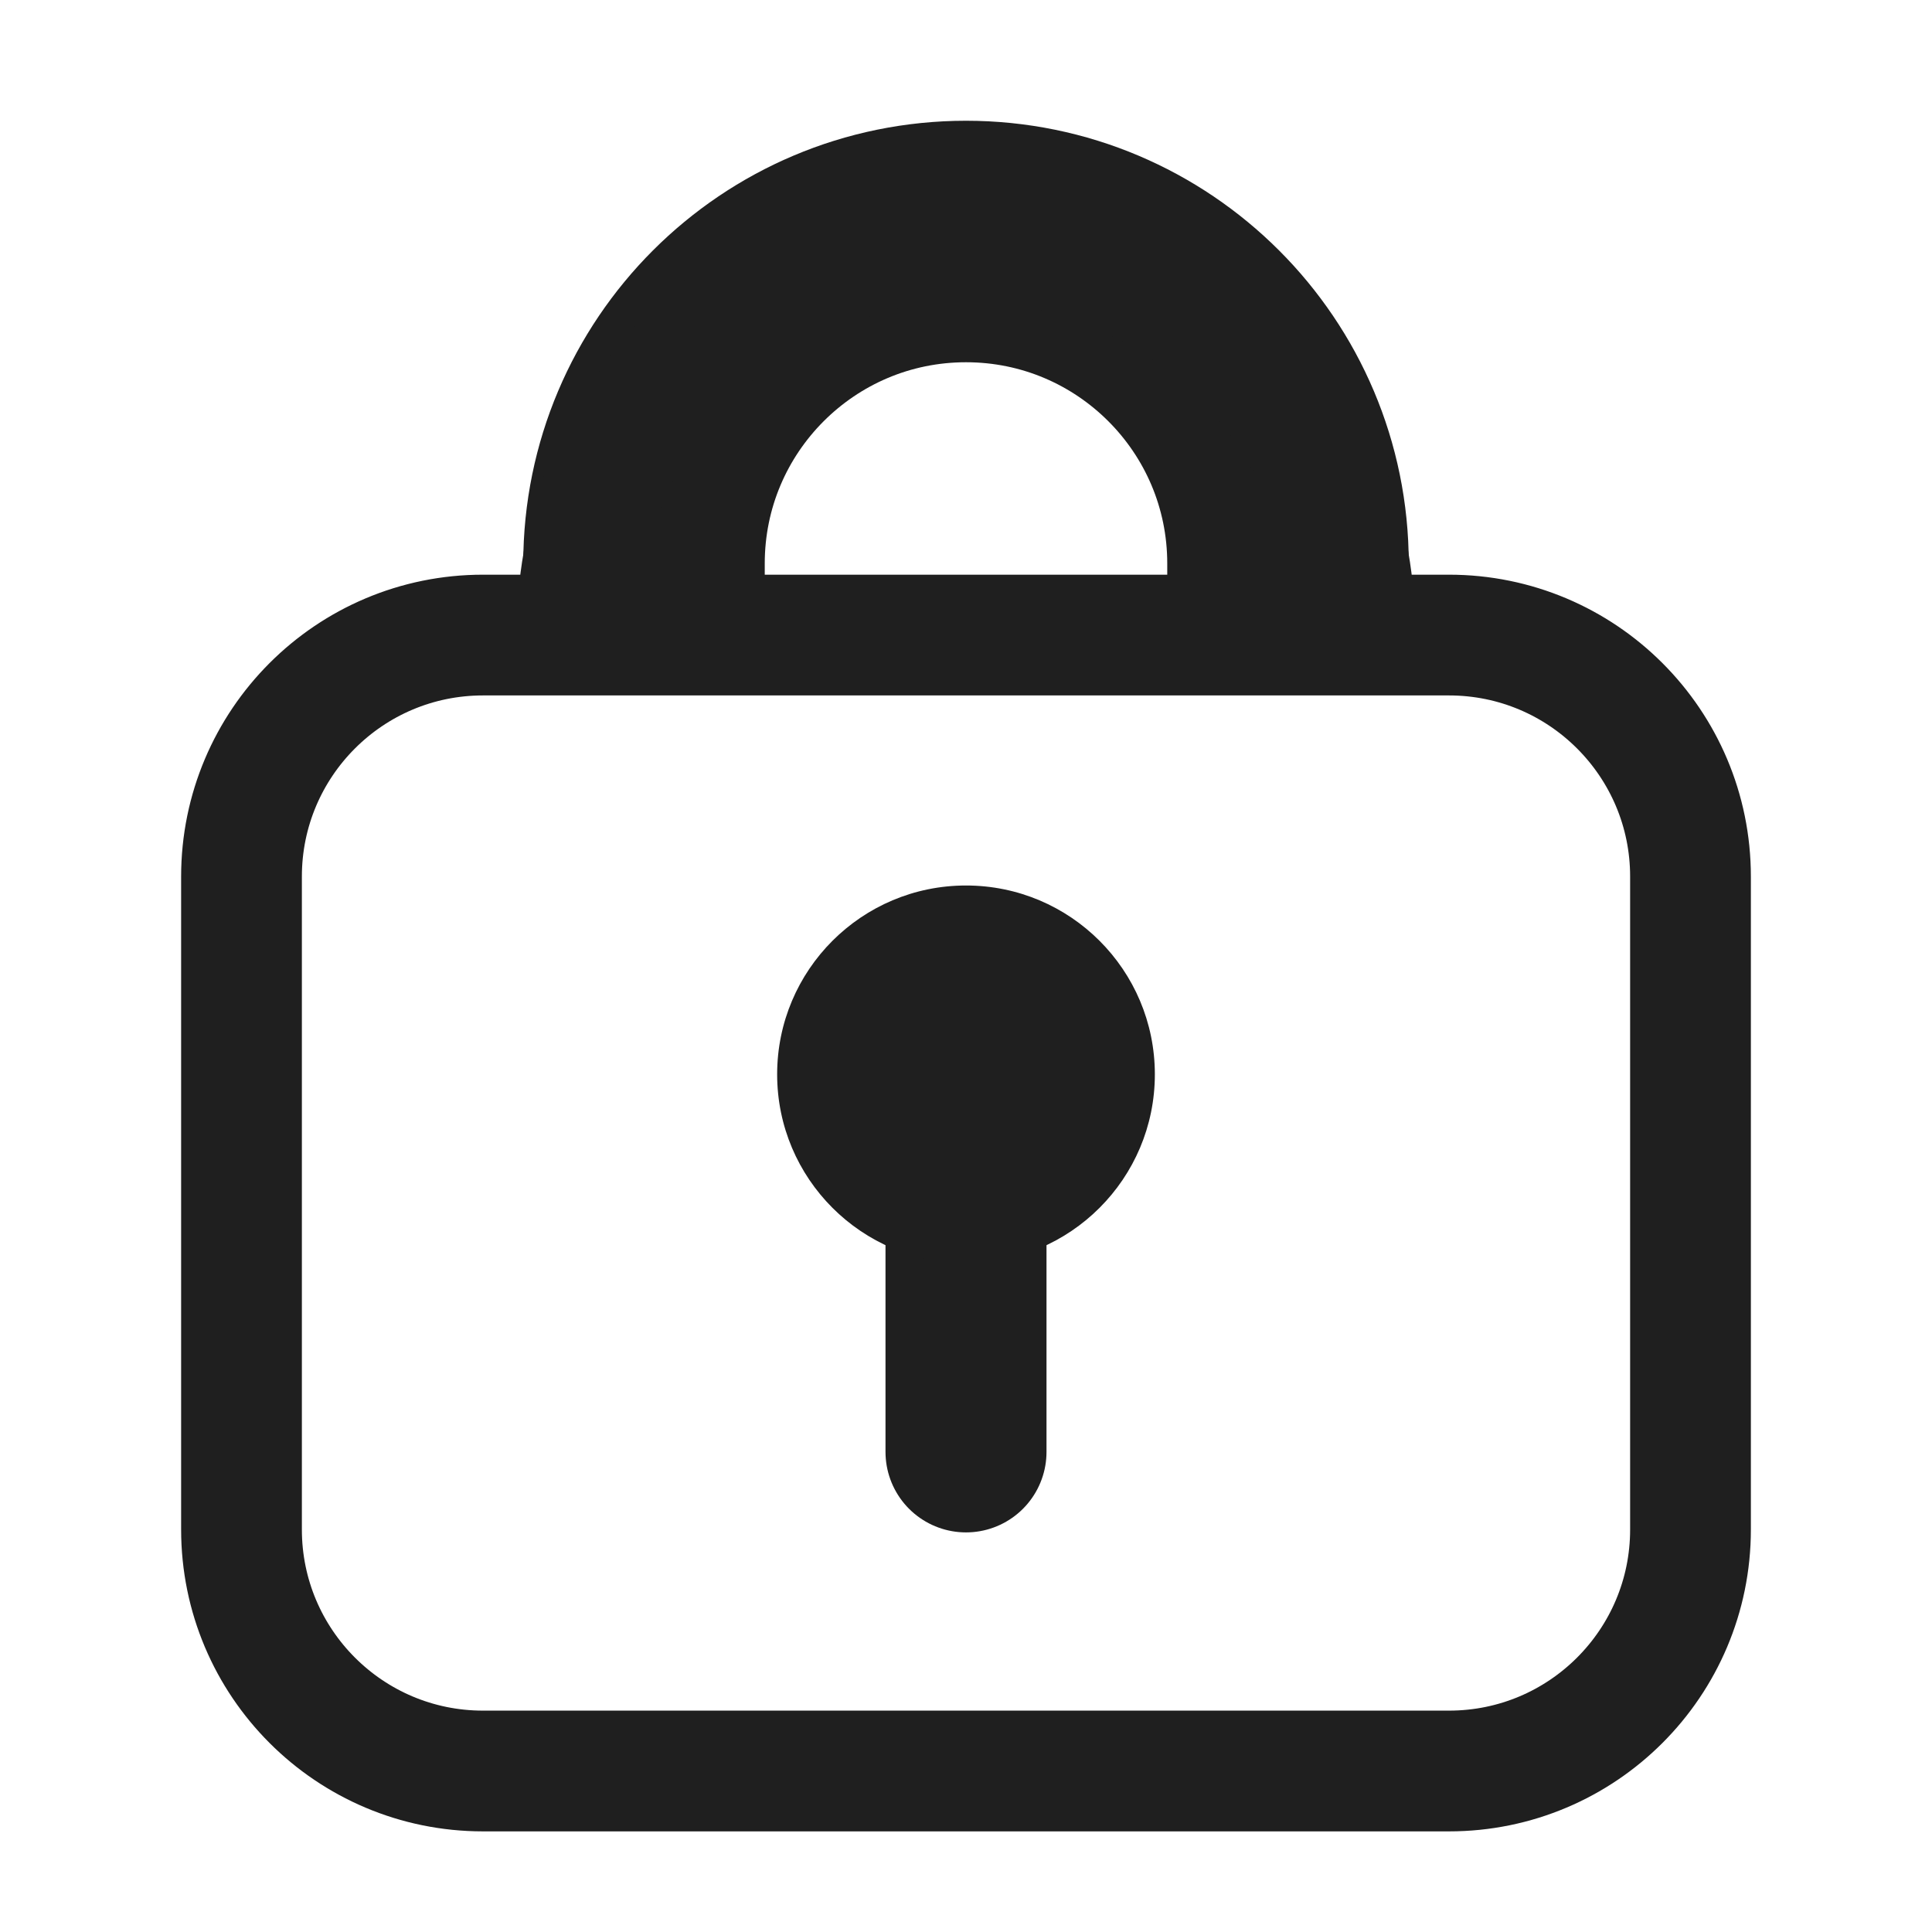
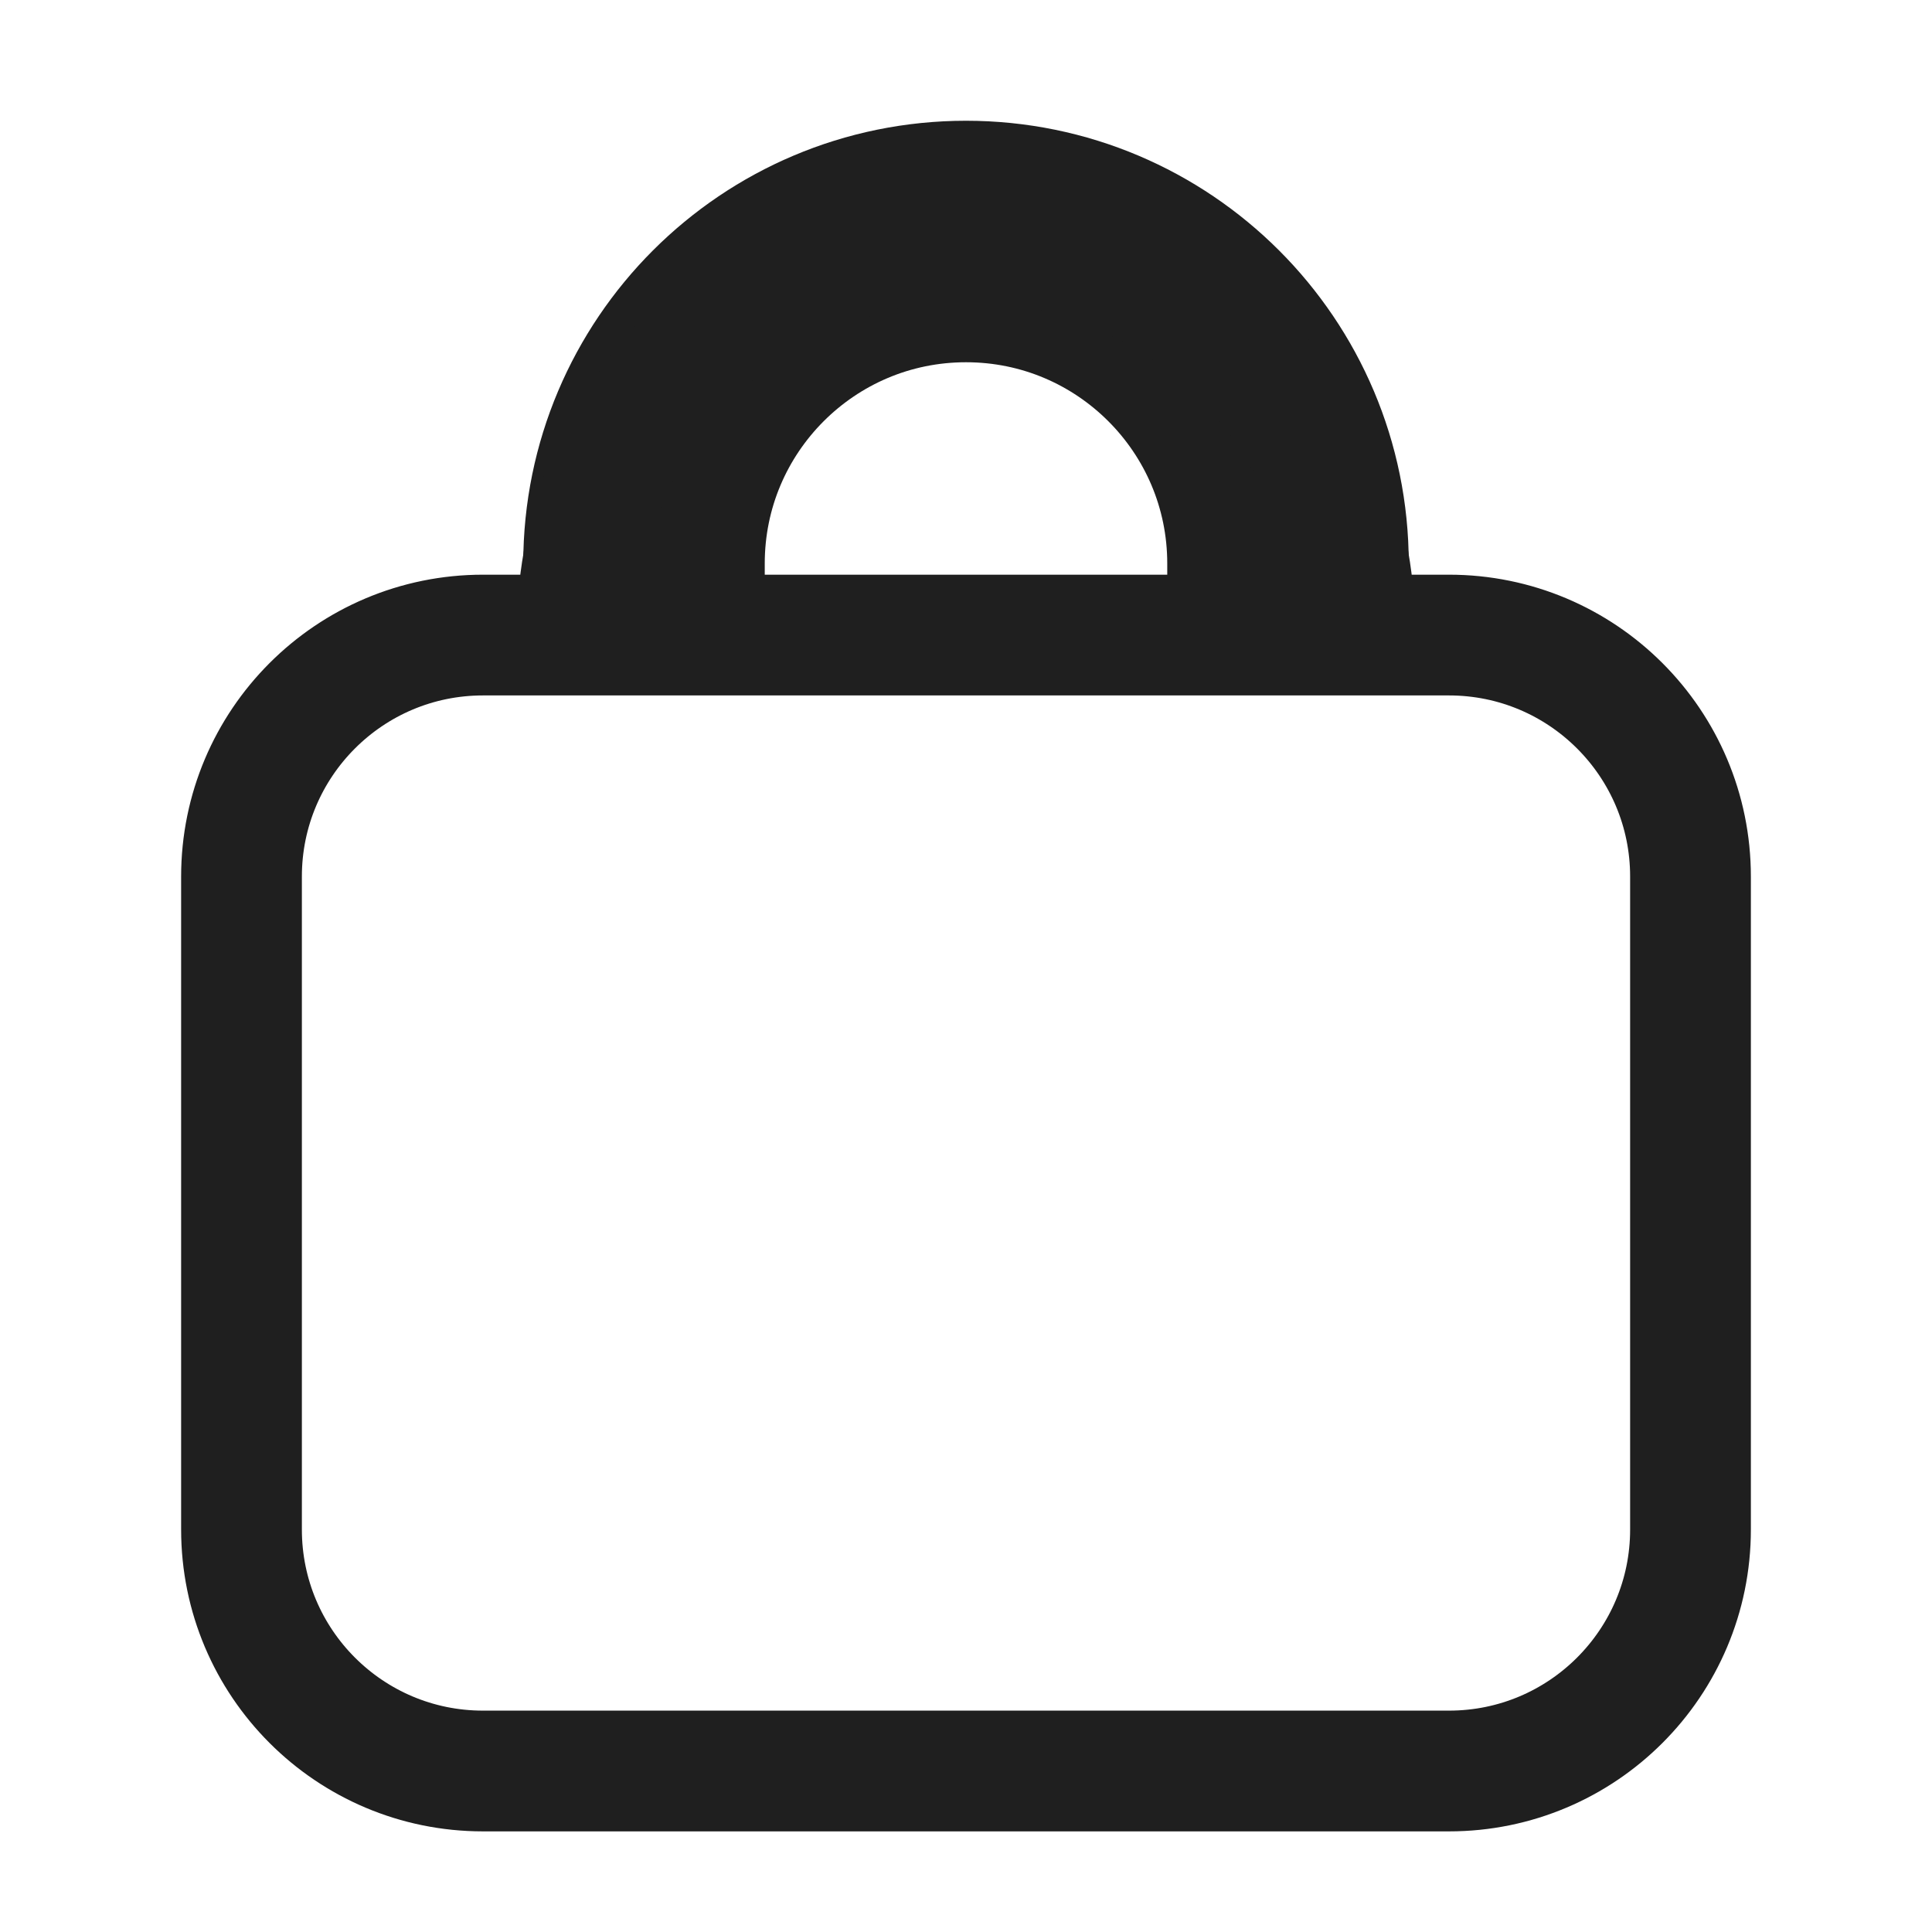
<svg xmlns="http://www.w3.org/2000/svg" width="24" height="24" viewBox="0 0 24 24" fill="none">
  <path d="M8 7V7C8 4.791 9.791 3 12 3V3C14.209 3 16 4.791 16 7V7" stroke="#1F1F1F" stroke-width="3" stroke-linecap="square" />
  <path d="M7.171 7.889H6C4.343 7.889 3 9.232 3 10.889V19C3 20.657 4.343 22 6 22H18C19.657 22 21 20.657 21 19V10.889C21 9.232 19.657 7.889 18 7.889H16.829M7.171 7.889V7.829C7.171 5.162 9.333 3 12 3V3C14.667 3 16.829 5.162 16.829 7.829V7.889M7.171 7.889H16.829" stroke="#1F1F1F" stroke-width="1.5" stroke-linecap="round" />
-   <path d="M12 14.283V18.036" stroke="#1F1F1F" stroke-width="2" stroke-linecap="round" />
-   <path d="M14.346 13.346C14.346 14.641 13.296 15.691 12 15.691C10.704 15.691 9.654 14.641 9.654 13.346C9.654 12.05 10.704 11 12 11C13.296 11 14.346 12.05 14.346 13.346Z" fill="#1F1F1F" />
</svg>